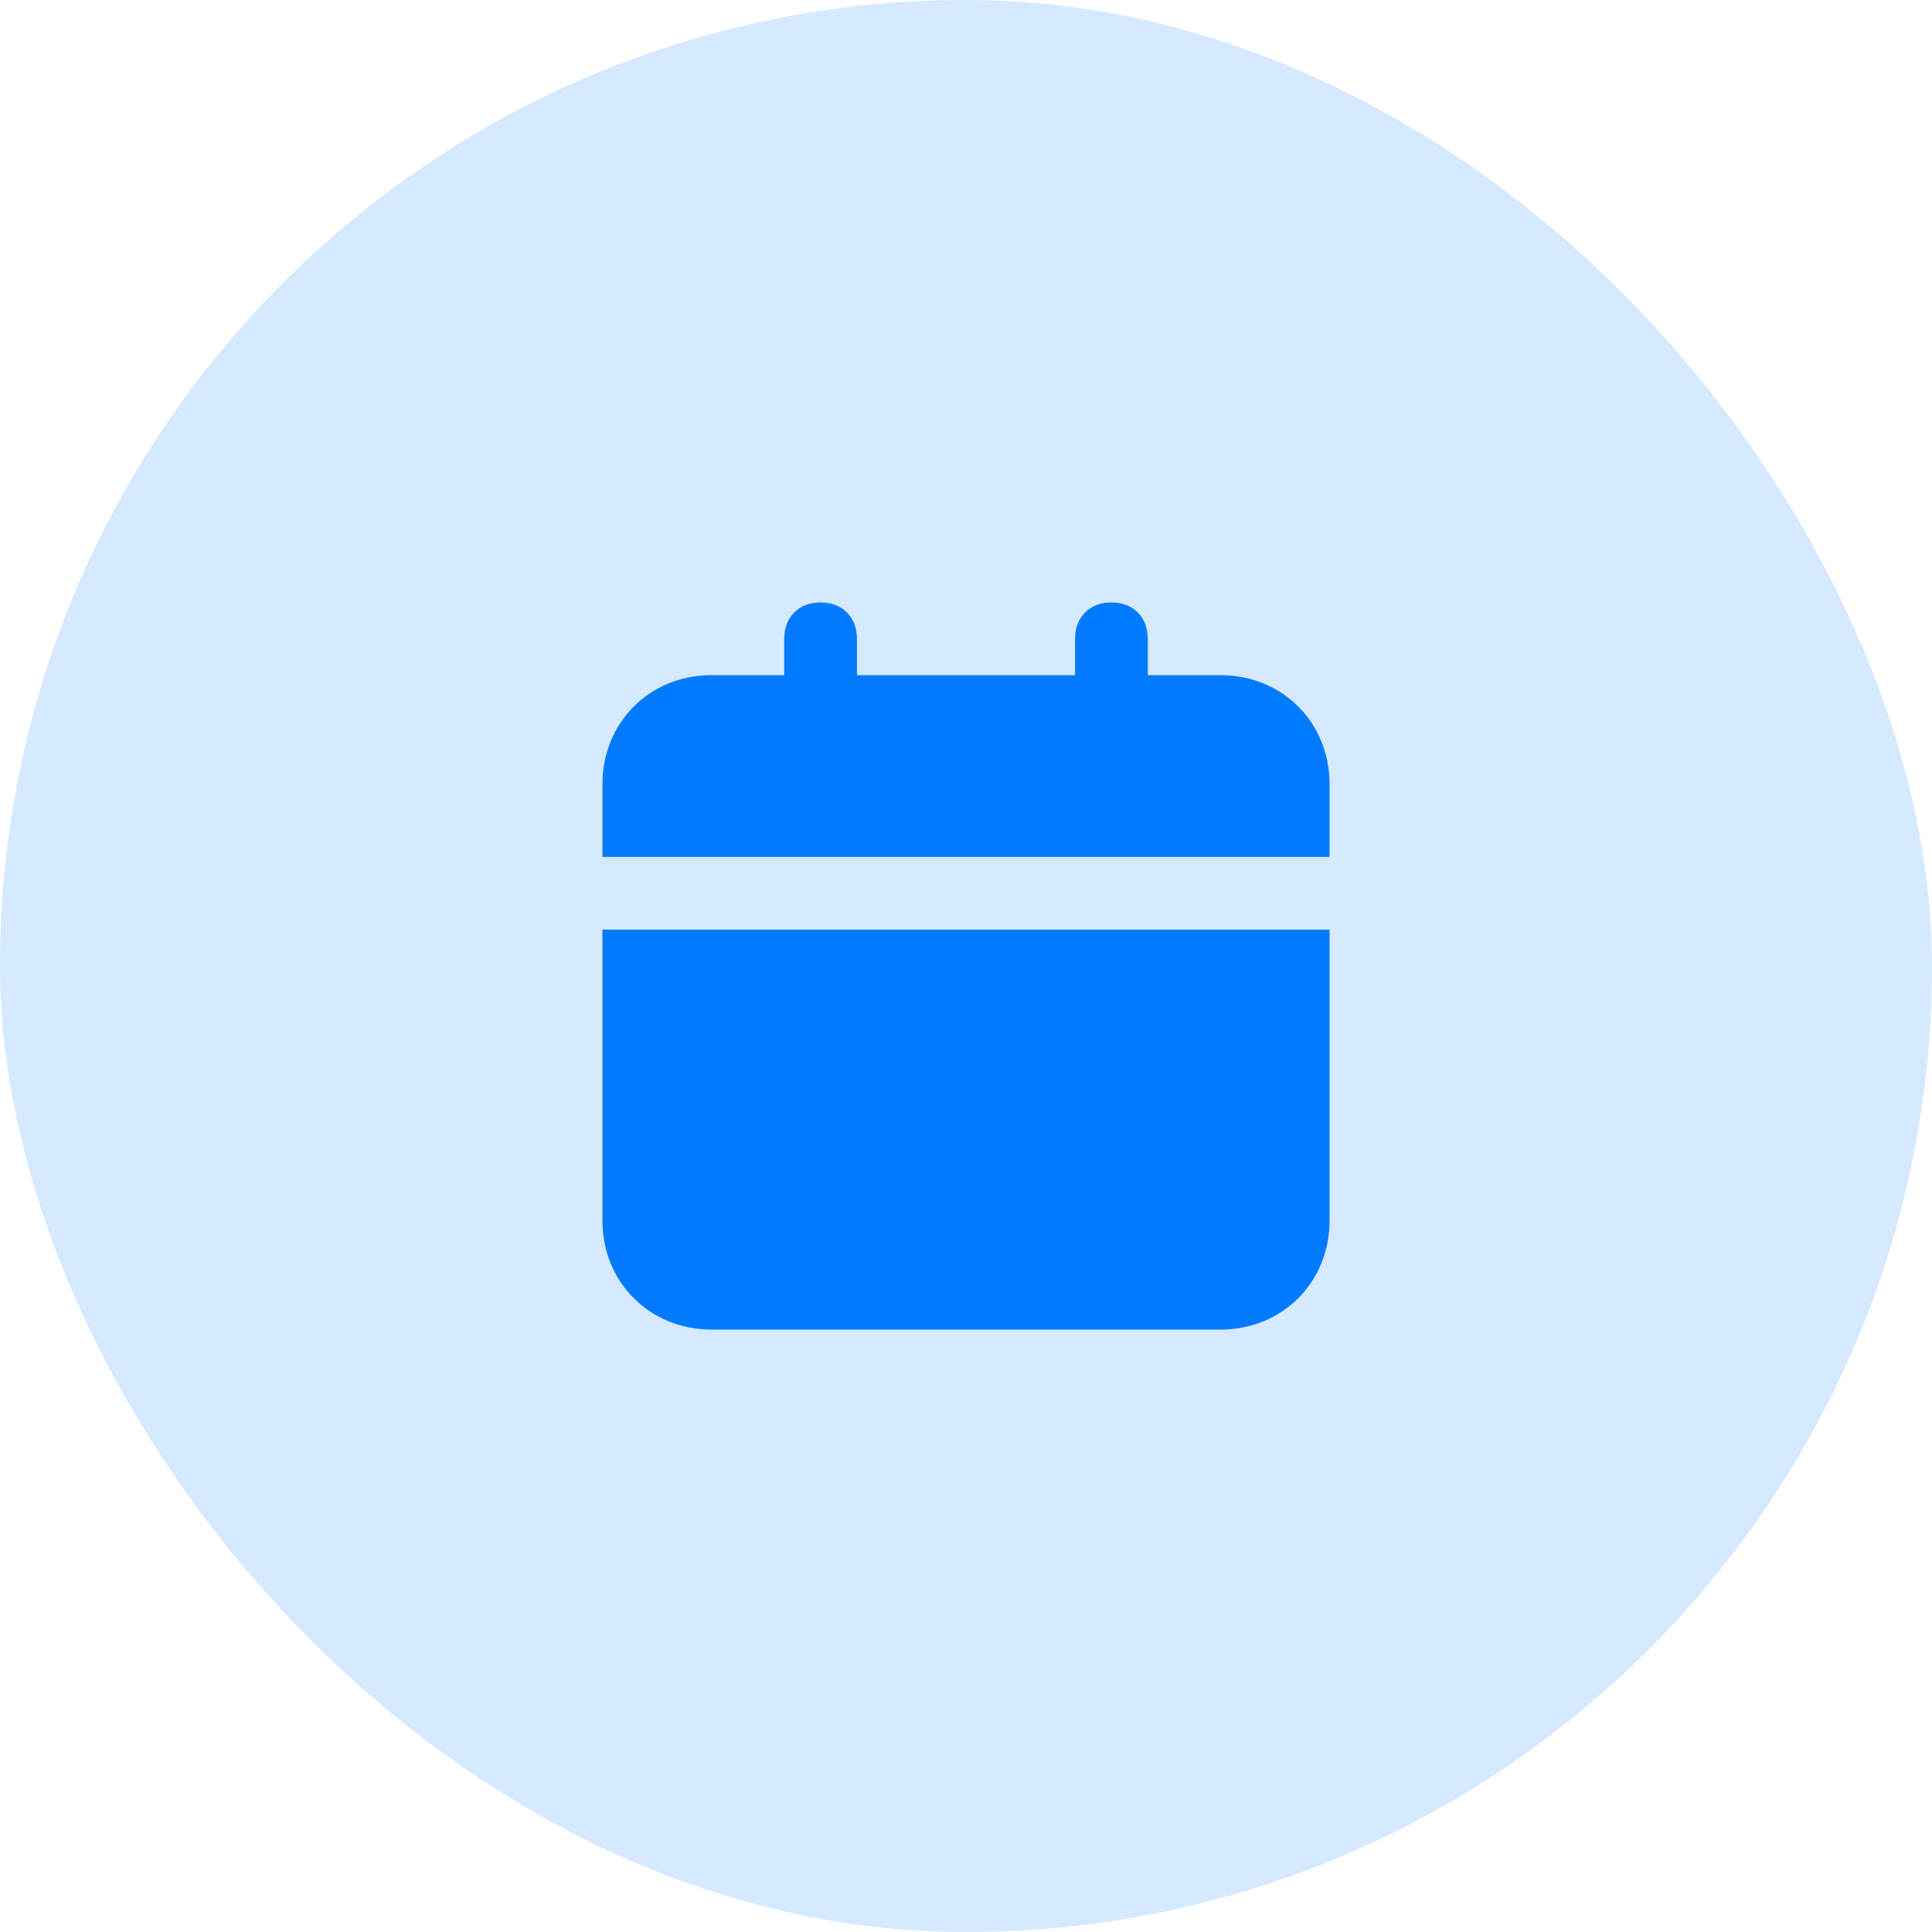
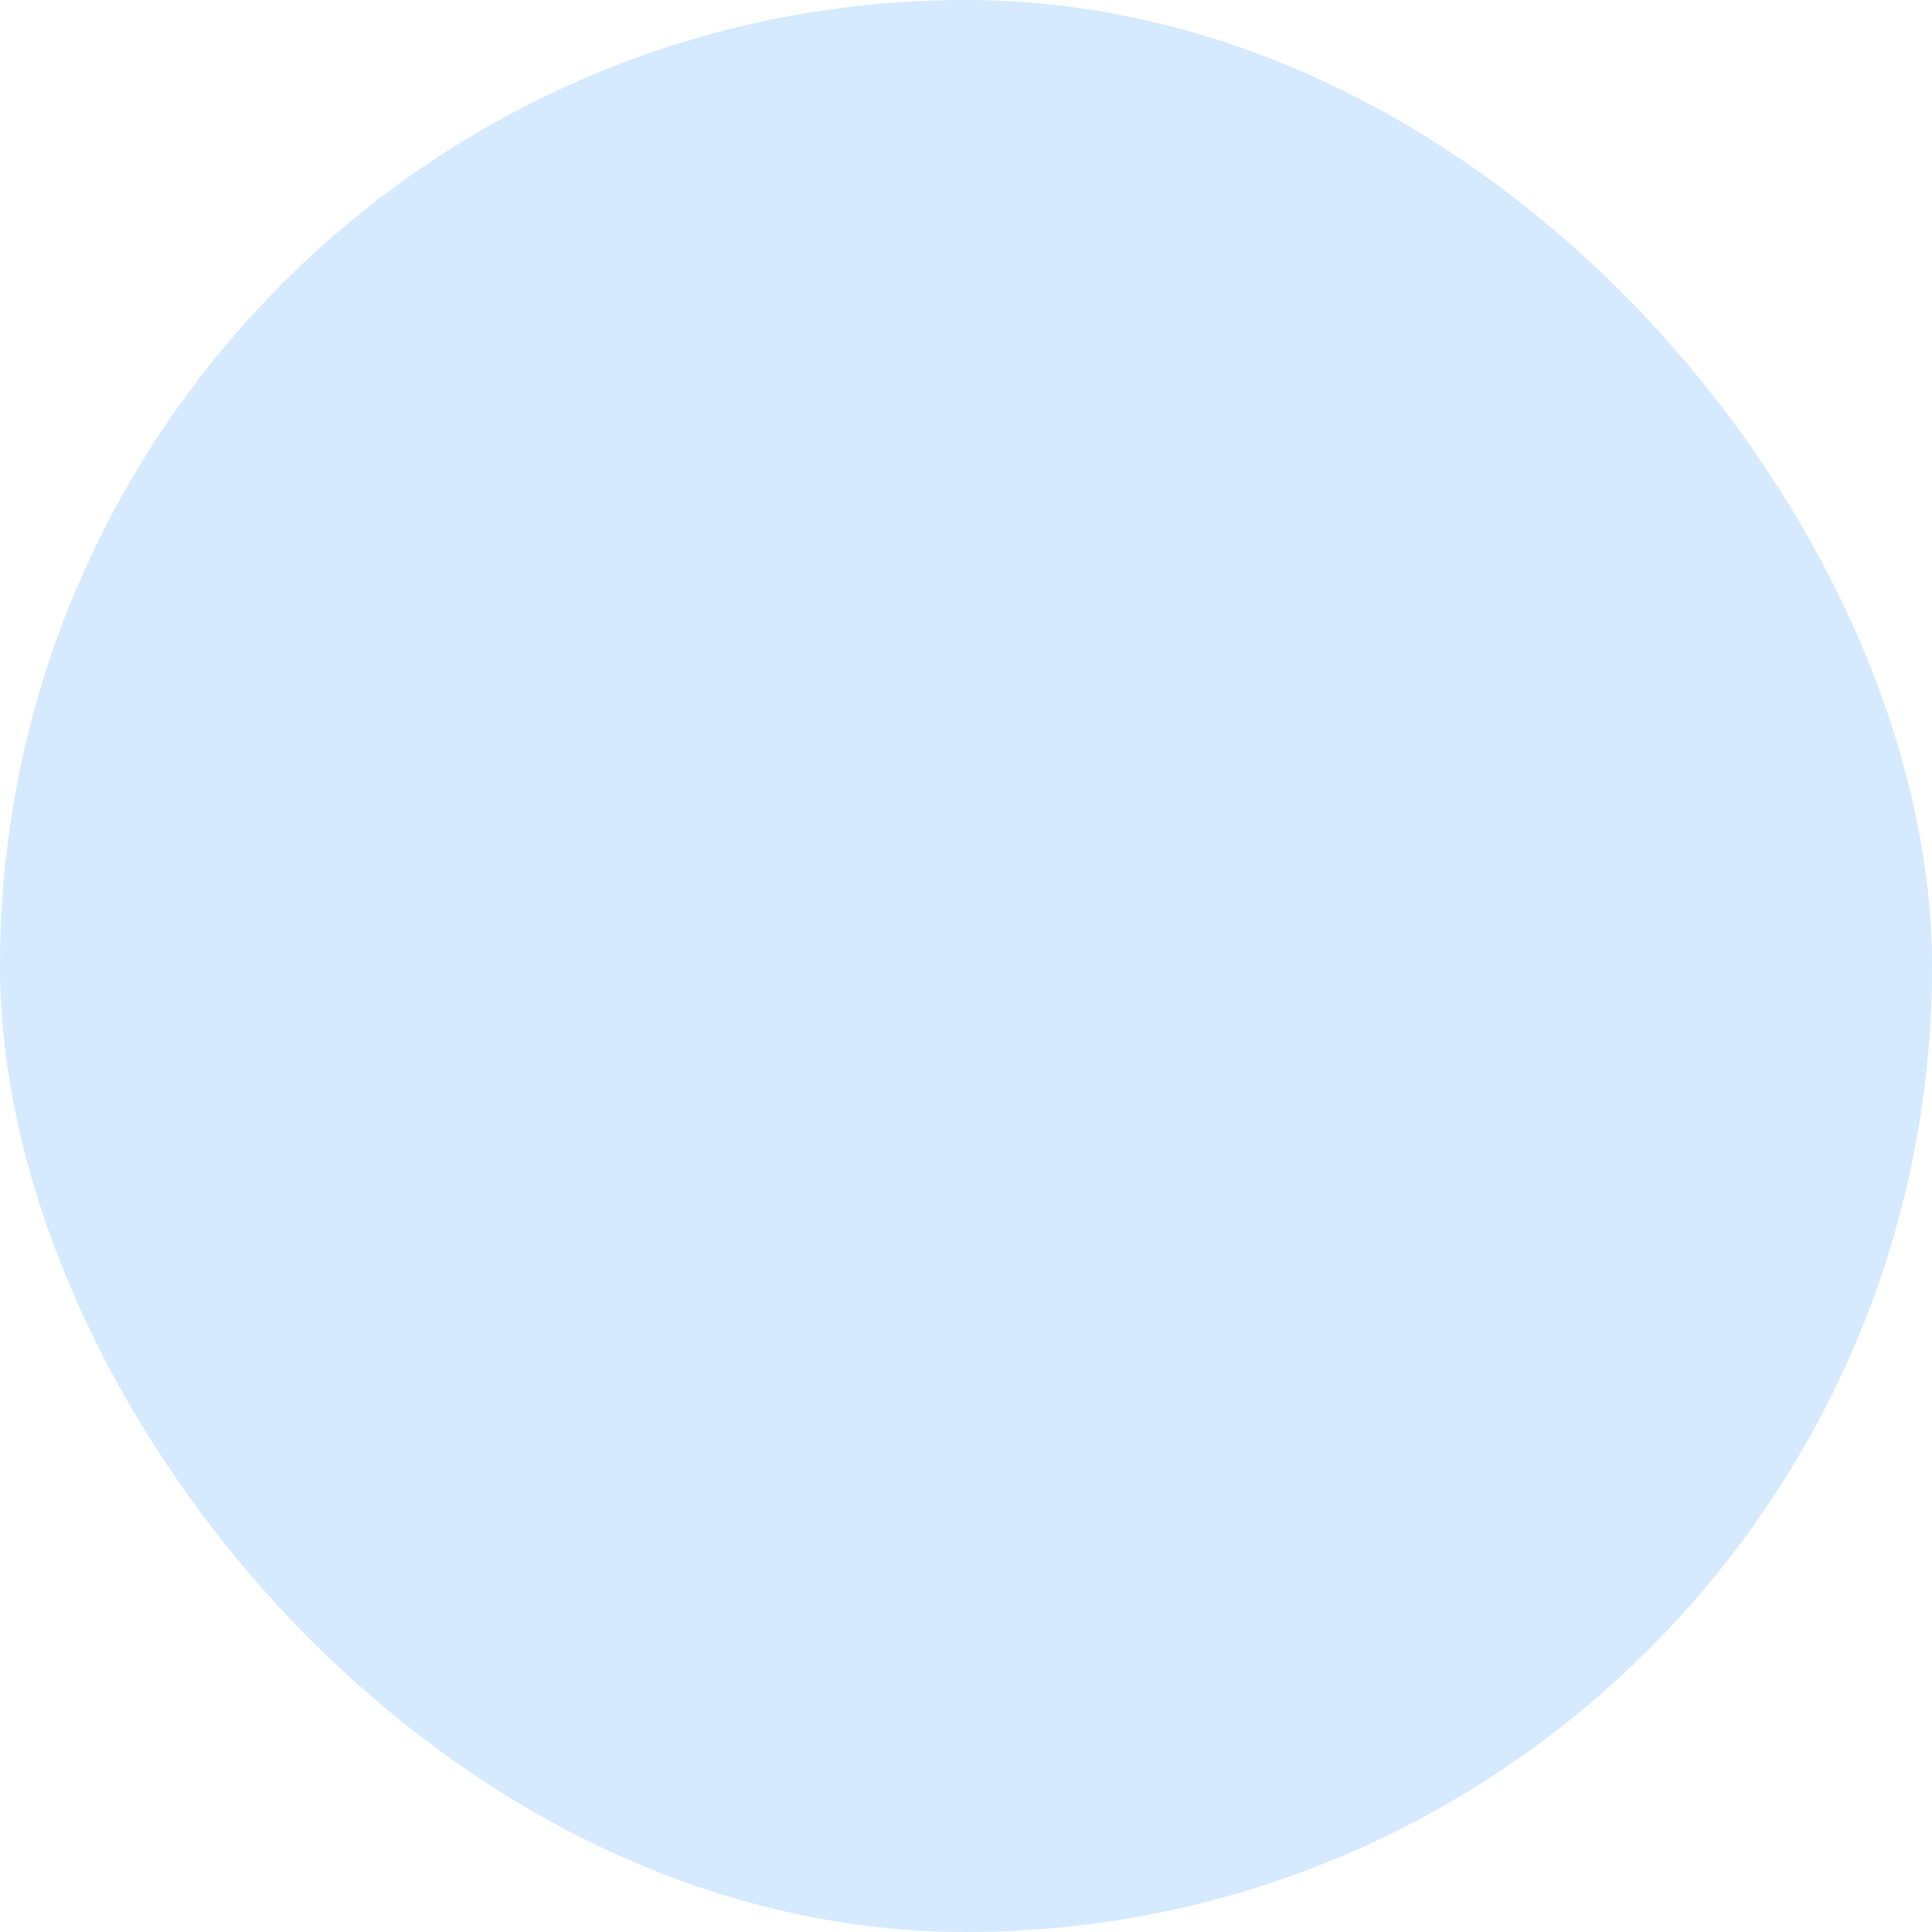
<svg xmlns="http://www.w3.org/2000/svg" fill="none" height="100%" overflow="visible" preserveAspectRatio="none" style="display: block;" viewBox="0 0 62 62" width="100%">
  <g id="Frame 26">
    <rect fill="#D5E9FF" height="62" rx="31" width="62" />
    <g id="uis:calender">
-       <path d="M19.333 39.167C19.333 41.15 20.85 42.667 22.833 42.667H39.167C41.15 42.667 42.667 41.15 42.667 39.167V29.833H19.333V39.167ZM39.167 21.667H36.833V20.5C36.833 19.8 36.367 19.333 35.667 19.333C34.967 19.333 34.5 19.8 34.5 20.5V21.667H27.5V20.5C27.5 19.8 27.033 19.333 26.333 19.333C25.633 19.333 25.167 19.8 25.167 20.5V21.667H22.833C20.85 21.667 19.333 23.183 19.333 25.167V27.5H42.667V25.167C42.667 23.183 41.15 21.667 39.167 21.667Z" fill="#007AFF" id="Vector" />
-     </g>
+       </g>
  </g>
</svg>